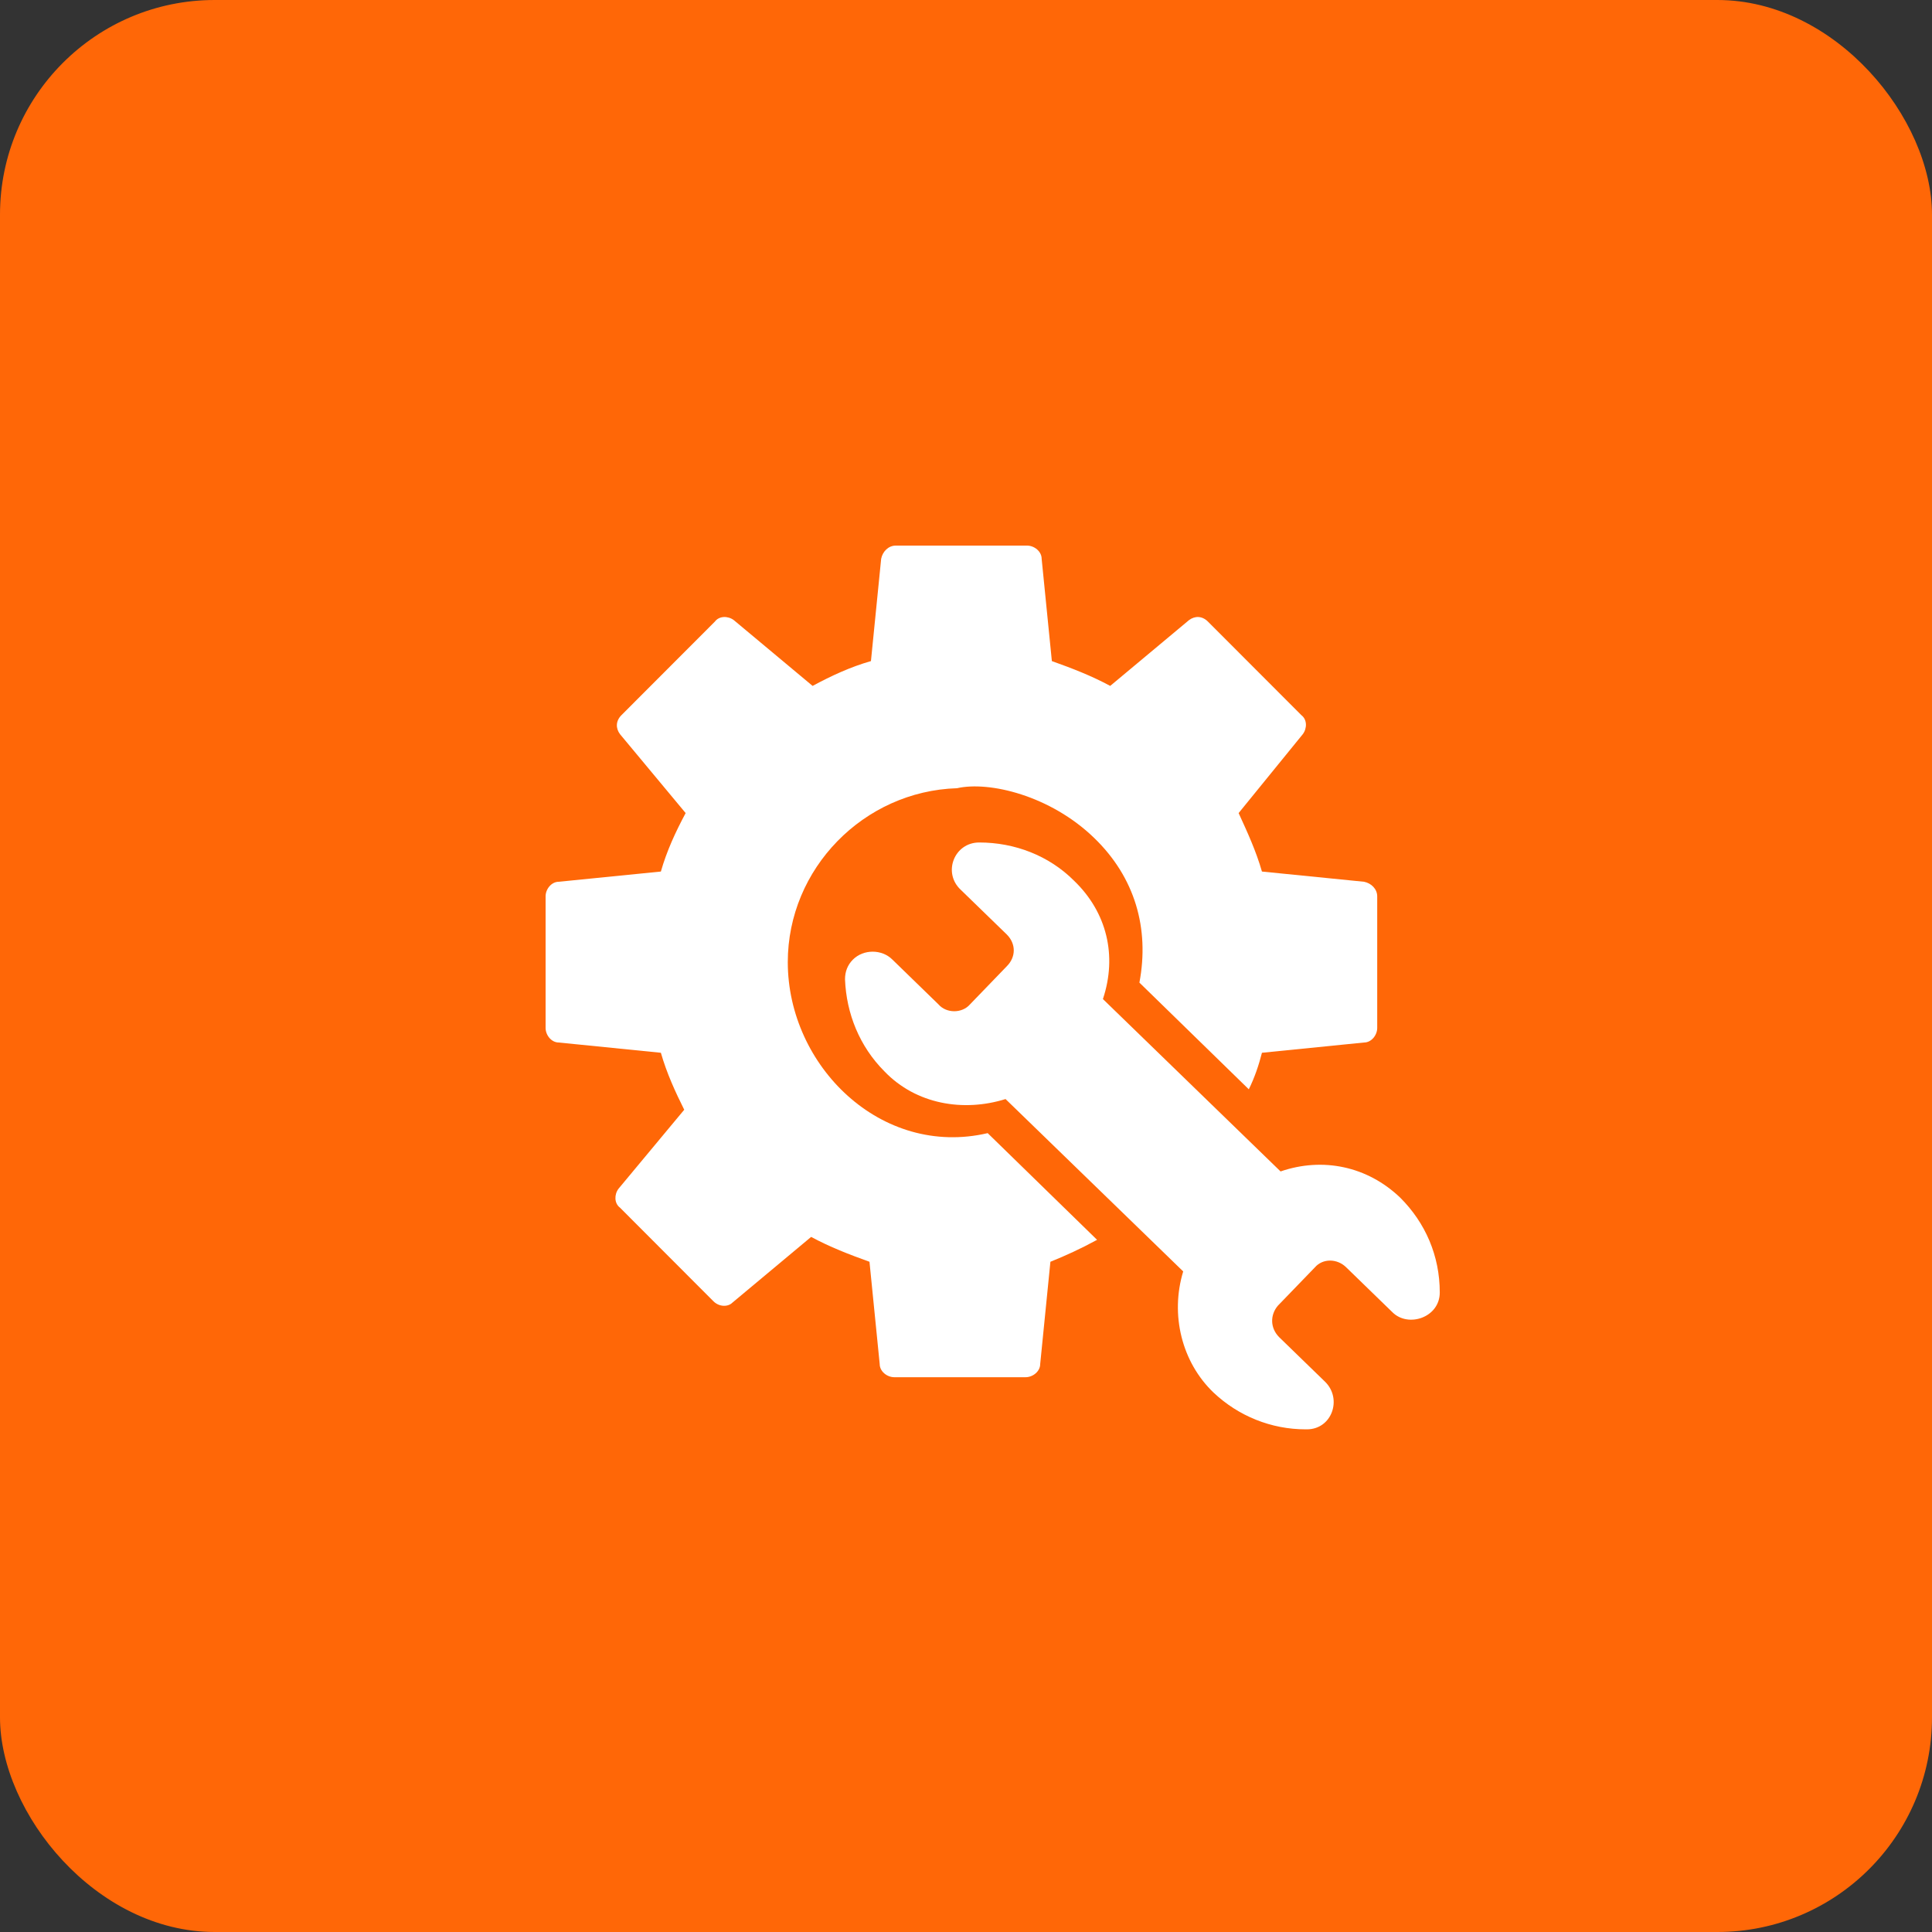
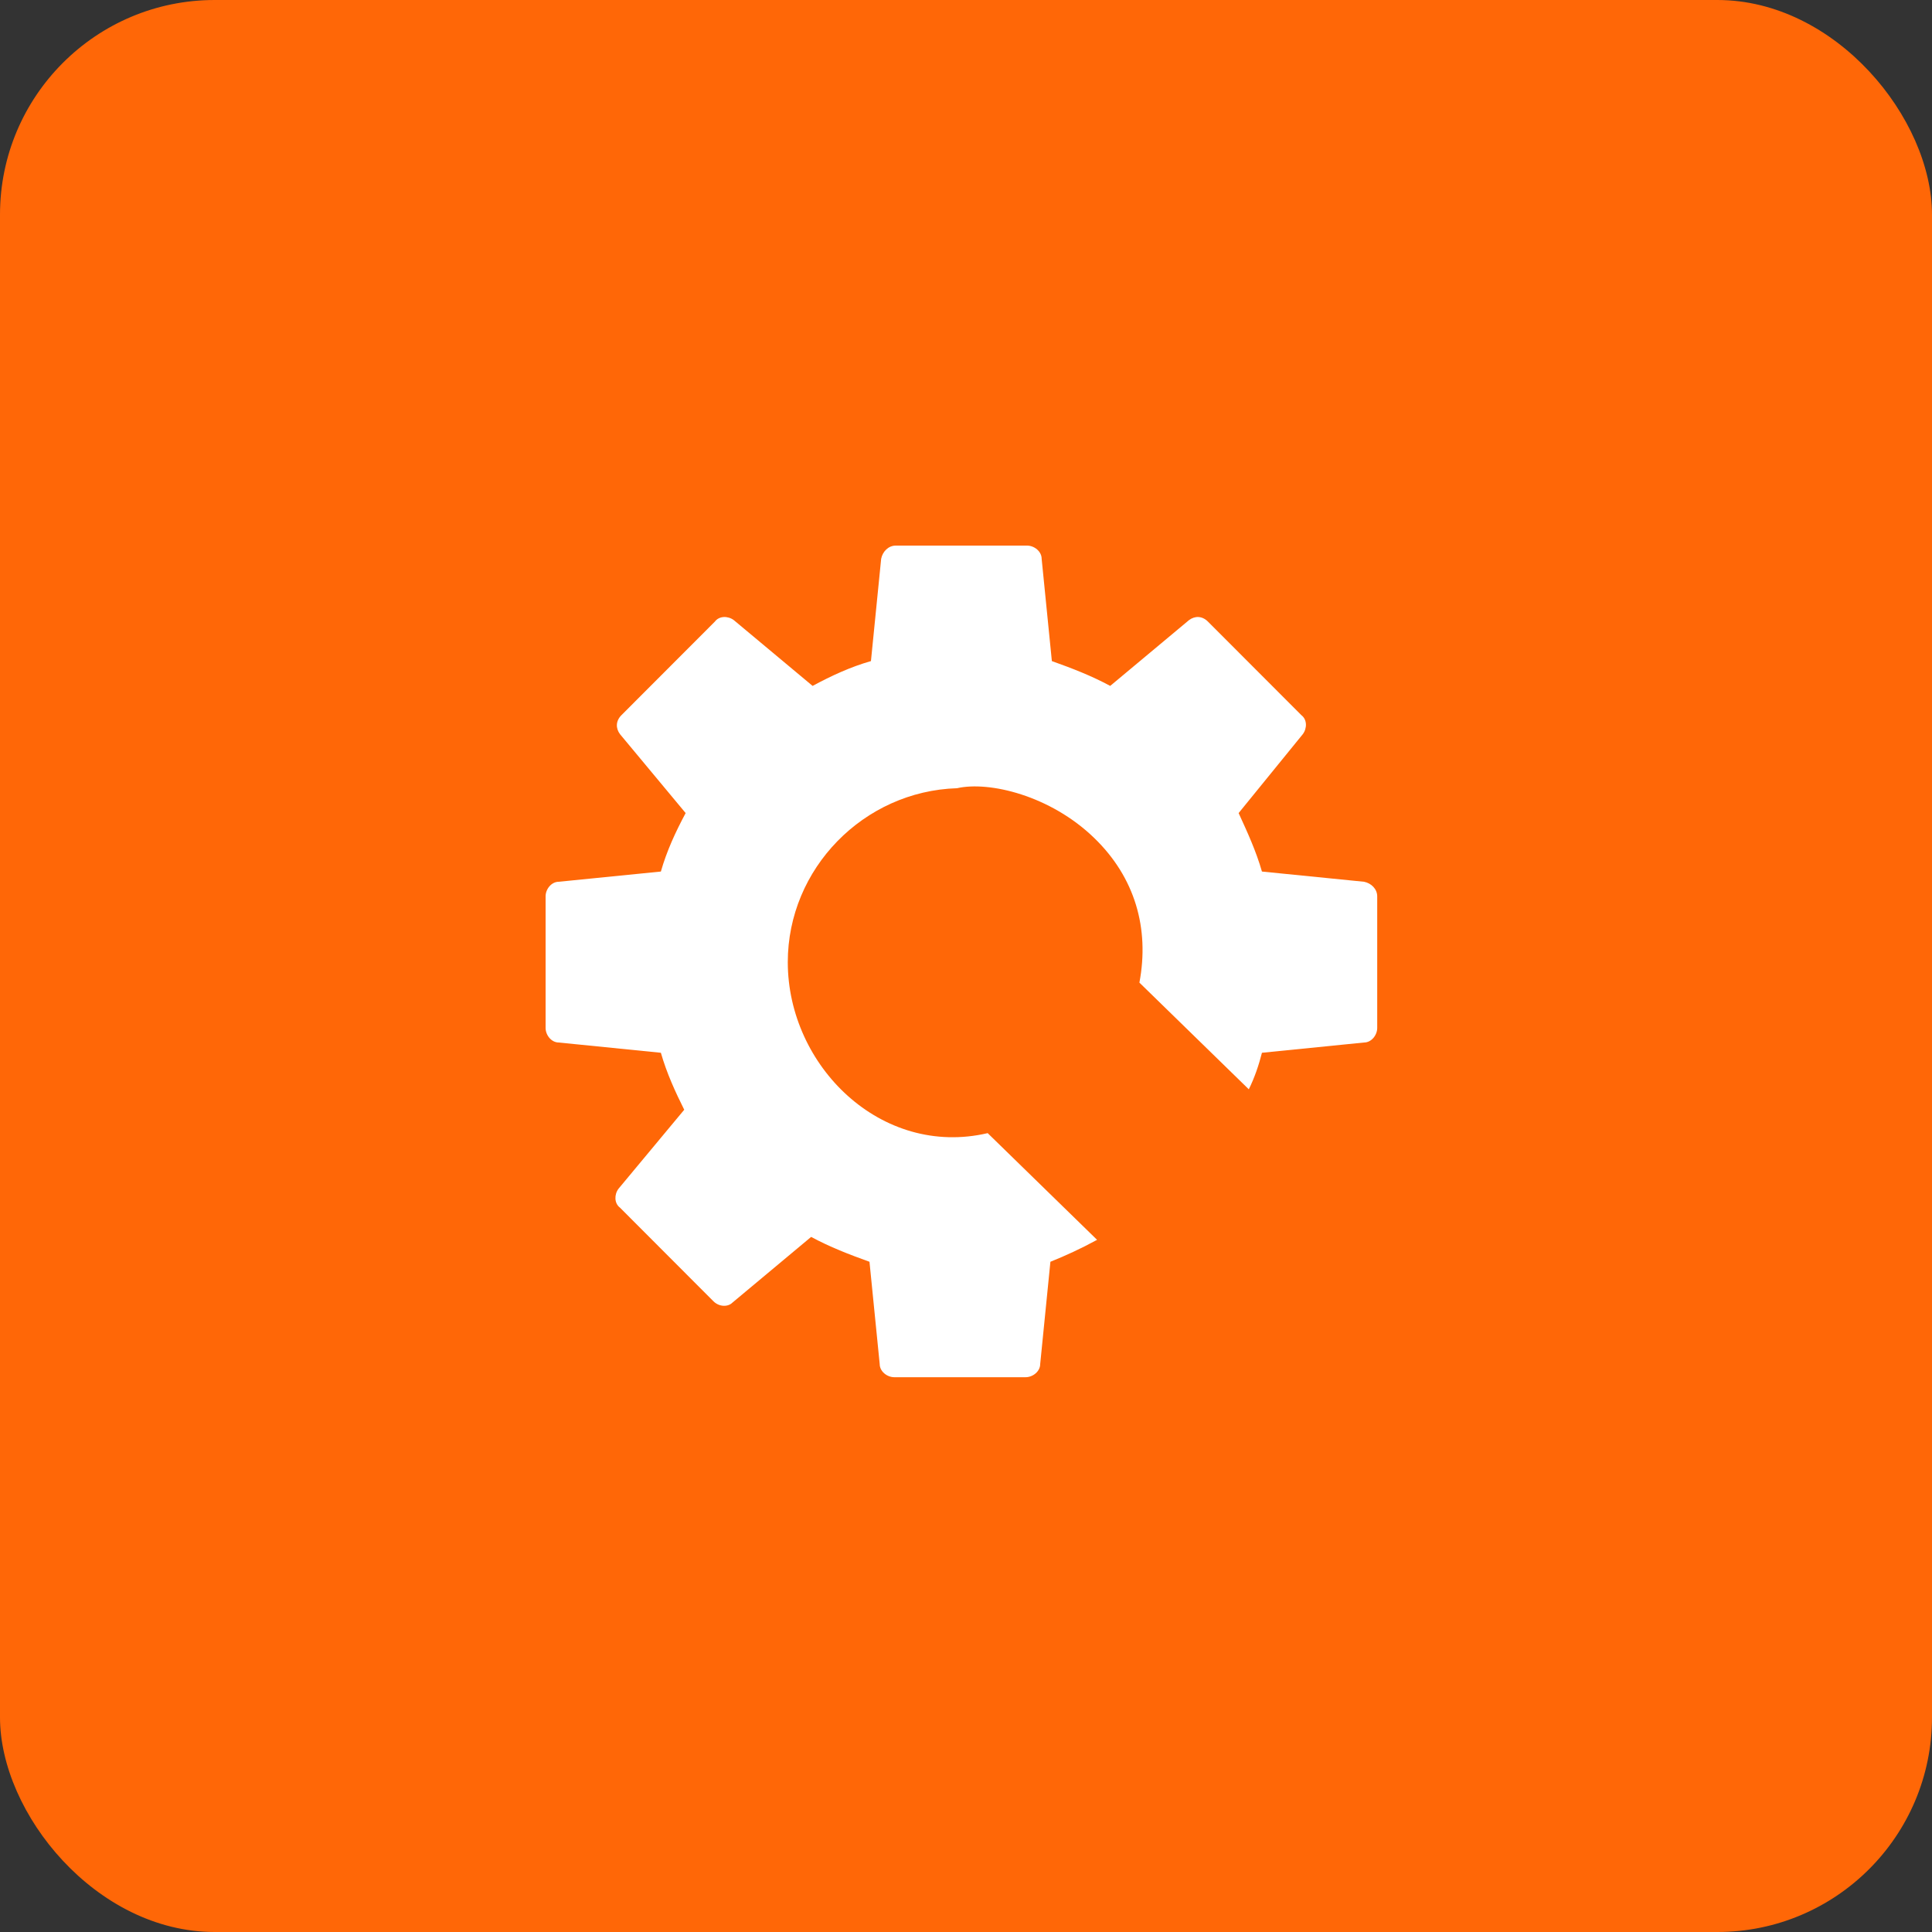
<svg xmlns="http://www.w3.org/2000/svg" width="45" height="45" viewBox="0 0 45 45" fill="none">
  <rect x="0" y="0" width="45" height="45" fill="#333333" stroke="none" />
  <rect width="45" height="45" rx="5" fill="#FF6707" />
-   <path d="M32.616 27.898C31.849 27.162 30.807 26.948 29.827 27.285L25.689 23.27C26.026 22.259 25.781 21.247 25.015 20.512C24.433 19.93 23.636 19.623 22.808 19.623C22.226 19.623 21.95 20.328 22.379 20.726L23.452 21.768C23.666 21.983 23.666 22.289 23.452 22.504L22.594 23.393C22.41 23.607 22.042 23.607 21.858 23.393L20.786 22.351C20.541 22.105 20.111 22.105 19.866 22.351C19.744 22.473 19.682 22.627 19.682 22.81C19.713 23.607 20.02 24.373 20.602 24.956C21.337 25.722 22.441 25.906 23.421 25.599L27.559 29.614C27.252 30.626 27.528 31.729 28.264 32.434C28.846 32.985 29.612 33.292 30.409 33.292H30.44C31.022 33.292 31.267 32.587 30.869 32.189L29.796 31.147C29.581 30.932 29.581 30.626 29.765 30.411L30.624 29.522C30.807 29.308 31.145 29.308 31.359 29.522L32.432 30.564C32.8 30.932 33.535 30.687 33.535 30.105C33.535 29.246 33.198 28.48 32.616 27.898Z" fill="white" />
  <path d="M18.349 22.41C18.349 20.232 20.116 18.427 22.291 18.359C23.039 18.189 24.466 18.529 25.485 19.517C26.437 20.436 26.777 21.627 26.539 22.887L29.087 25.372C29.223 25.099 29.325 24.793 29.393 24.521L31.772 24.282C31.942 24.282 32.078 24.112 32.078 23.942V20.878C32.078 20.708 31.942 20.572 31.772 20.538L29.393 20.3C29.257 19.823 29.053 19.381 28.85 18.938L30.345 17.1C30.447 16.964 30.447 16.759 30.311 16.657L28.136 14.479C28 14.342 27.83 14.342 27.694 14.444L25.859 15.976C25.417 15.738 24.976 15.568 24.5 15.398L24.262 13.015C24.262 12.845 24.092 12.708 23.922 12.708H20.864C20.694 12.708 20.558 12.845 20.524 13.015L20.286 15.398C19.81 15.534 19.369 15.738 18.927 15.976L17.092 14.444C16.956 14.342 16.752 14.342 16.65 14.479L14.475 16.657C14.339 16.793 14.339 16.964 14.441 17.1L15.97 18.938C15.733 19.381 15.529 19.823 15.393 20.3L13.014 20.538C12.844 20.538 12.708 20.708 12.708 20.878V23.942C12.708 24.112 12.844 24.282 13.014 24.282L15.393 24.521C15.529 24.997 15.733 25.44 15.937 25.848L14.407 27.687C14.305 27.823 14.305 28.027 14.441 28.129L16.616 30.308C16.752 30.444 16.956 30.444 17.058 30.342L18.893 28.81C19.335 29.048 19.776 29.218 20.252 29.389L20.49 31.772C20.49 31.942 20.66 32.078 20.83 32.078H23.888C24.058 32.078 24.228 31.942 24.228 31.772L24.466 29.389C24.806 29.253 25.18 29.082 25.553 28.878L23.005 26.393C20.524 26.972 18.349 24.827 18.349 22.41Z" fill="white" />
</svg>